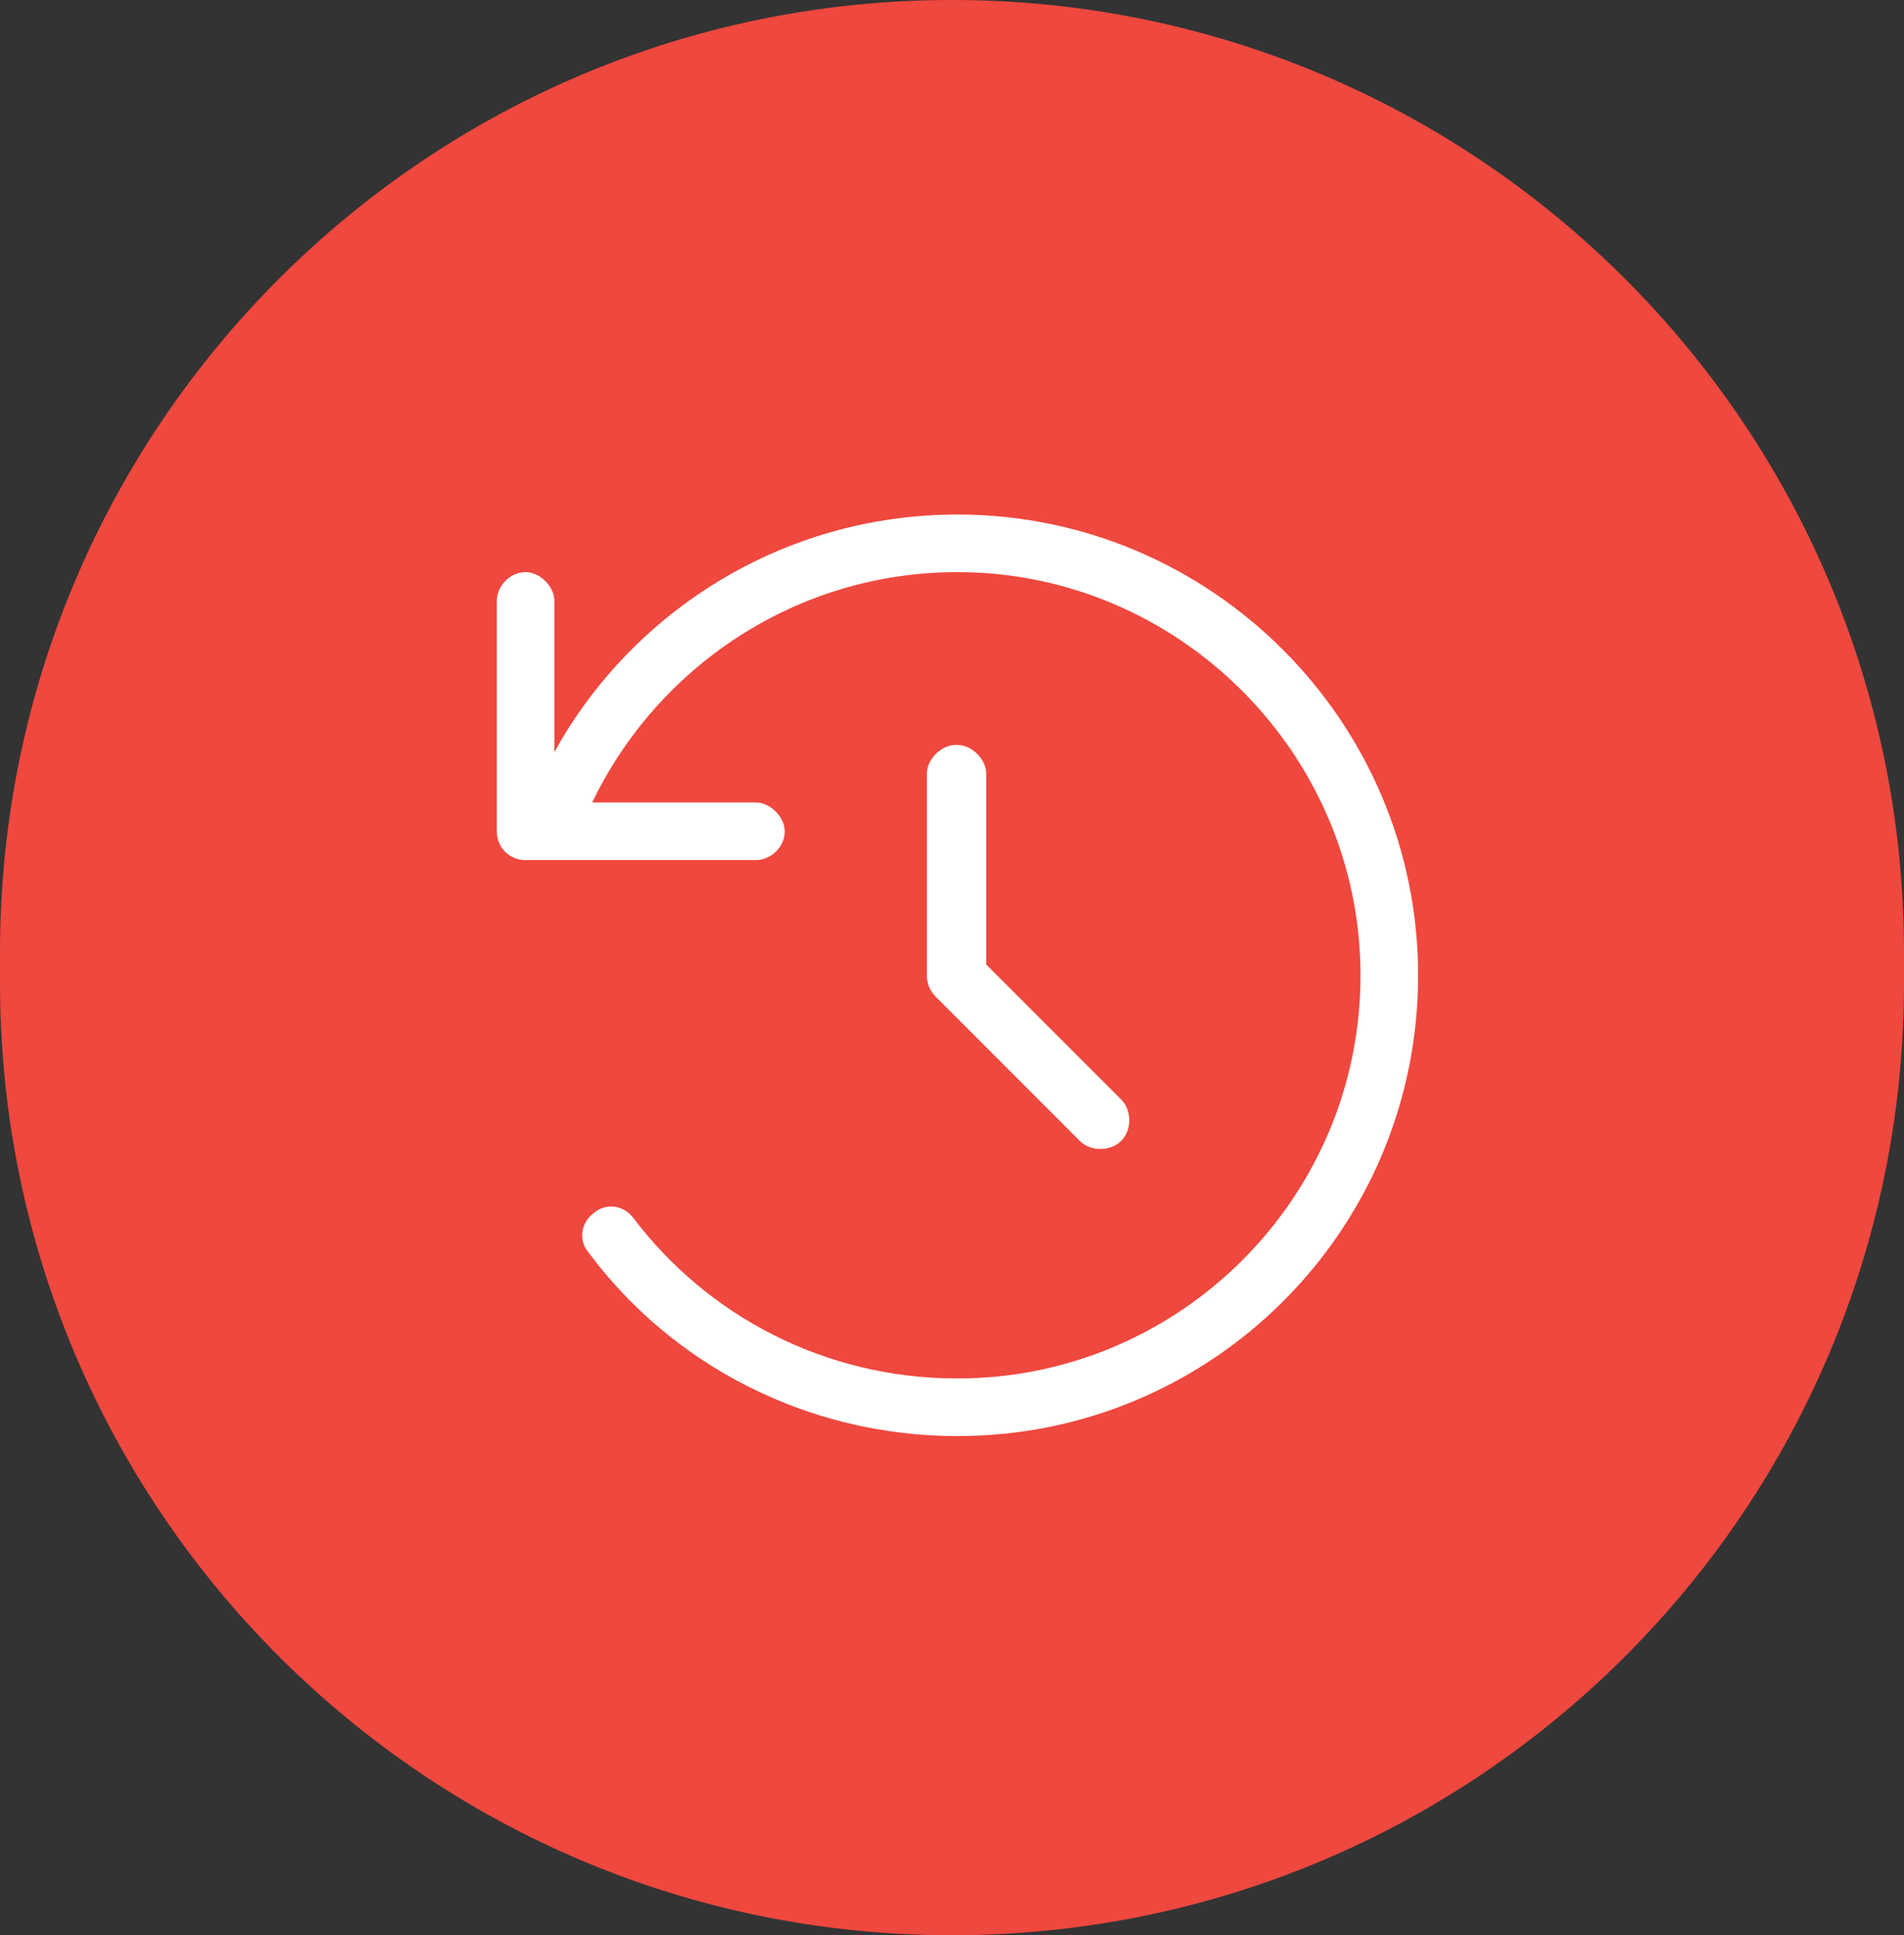
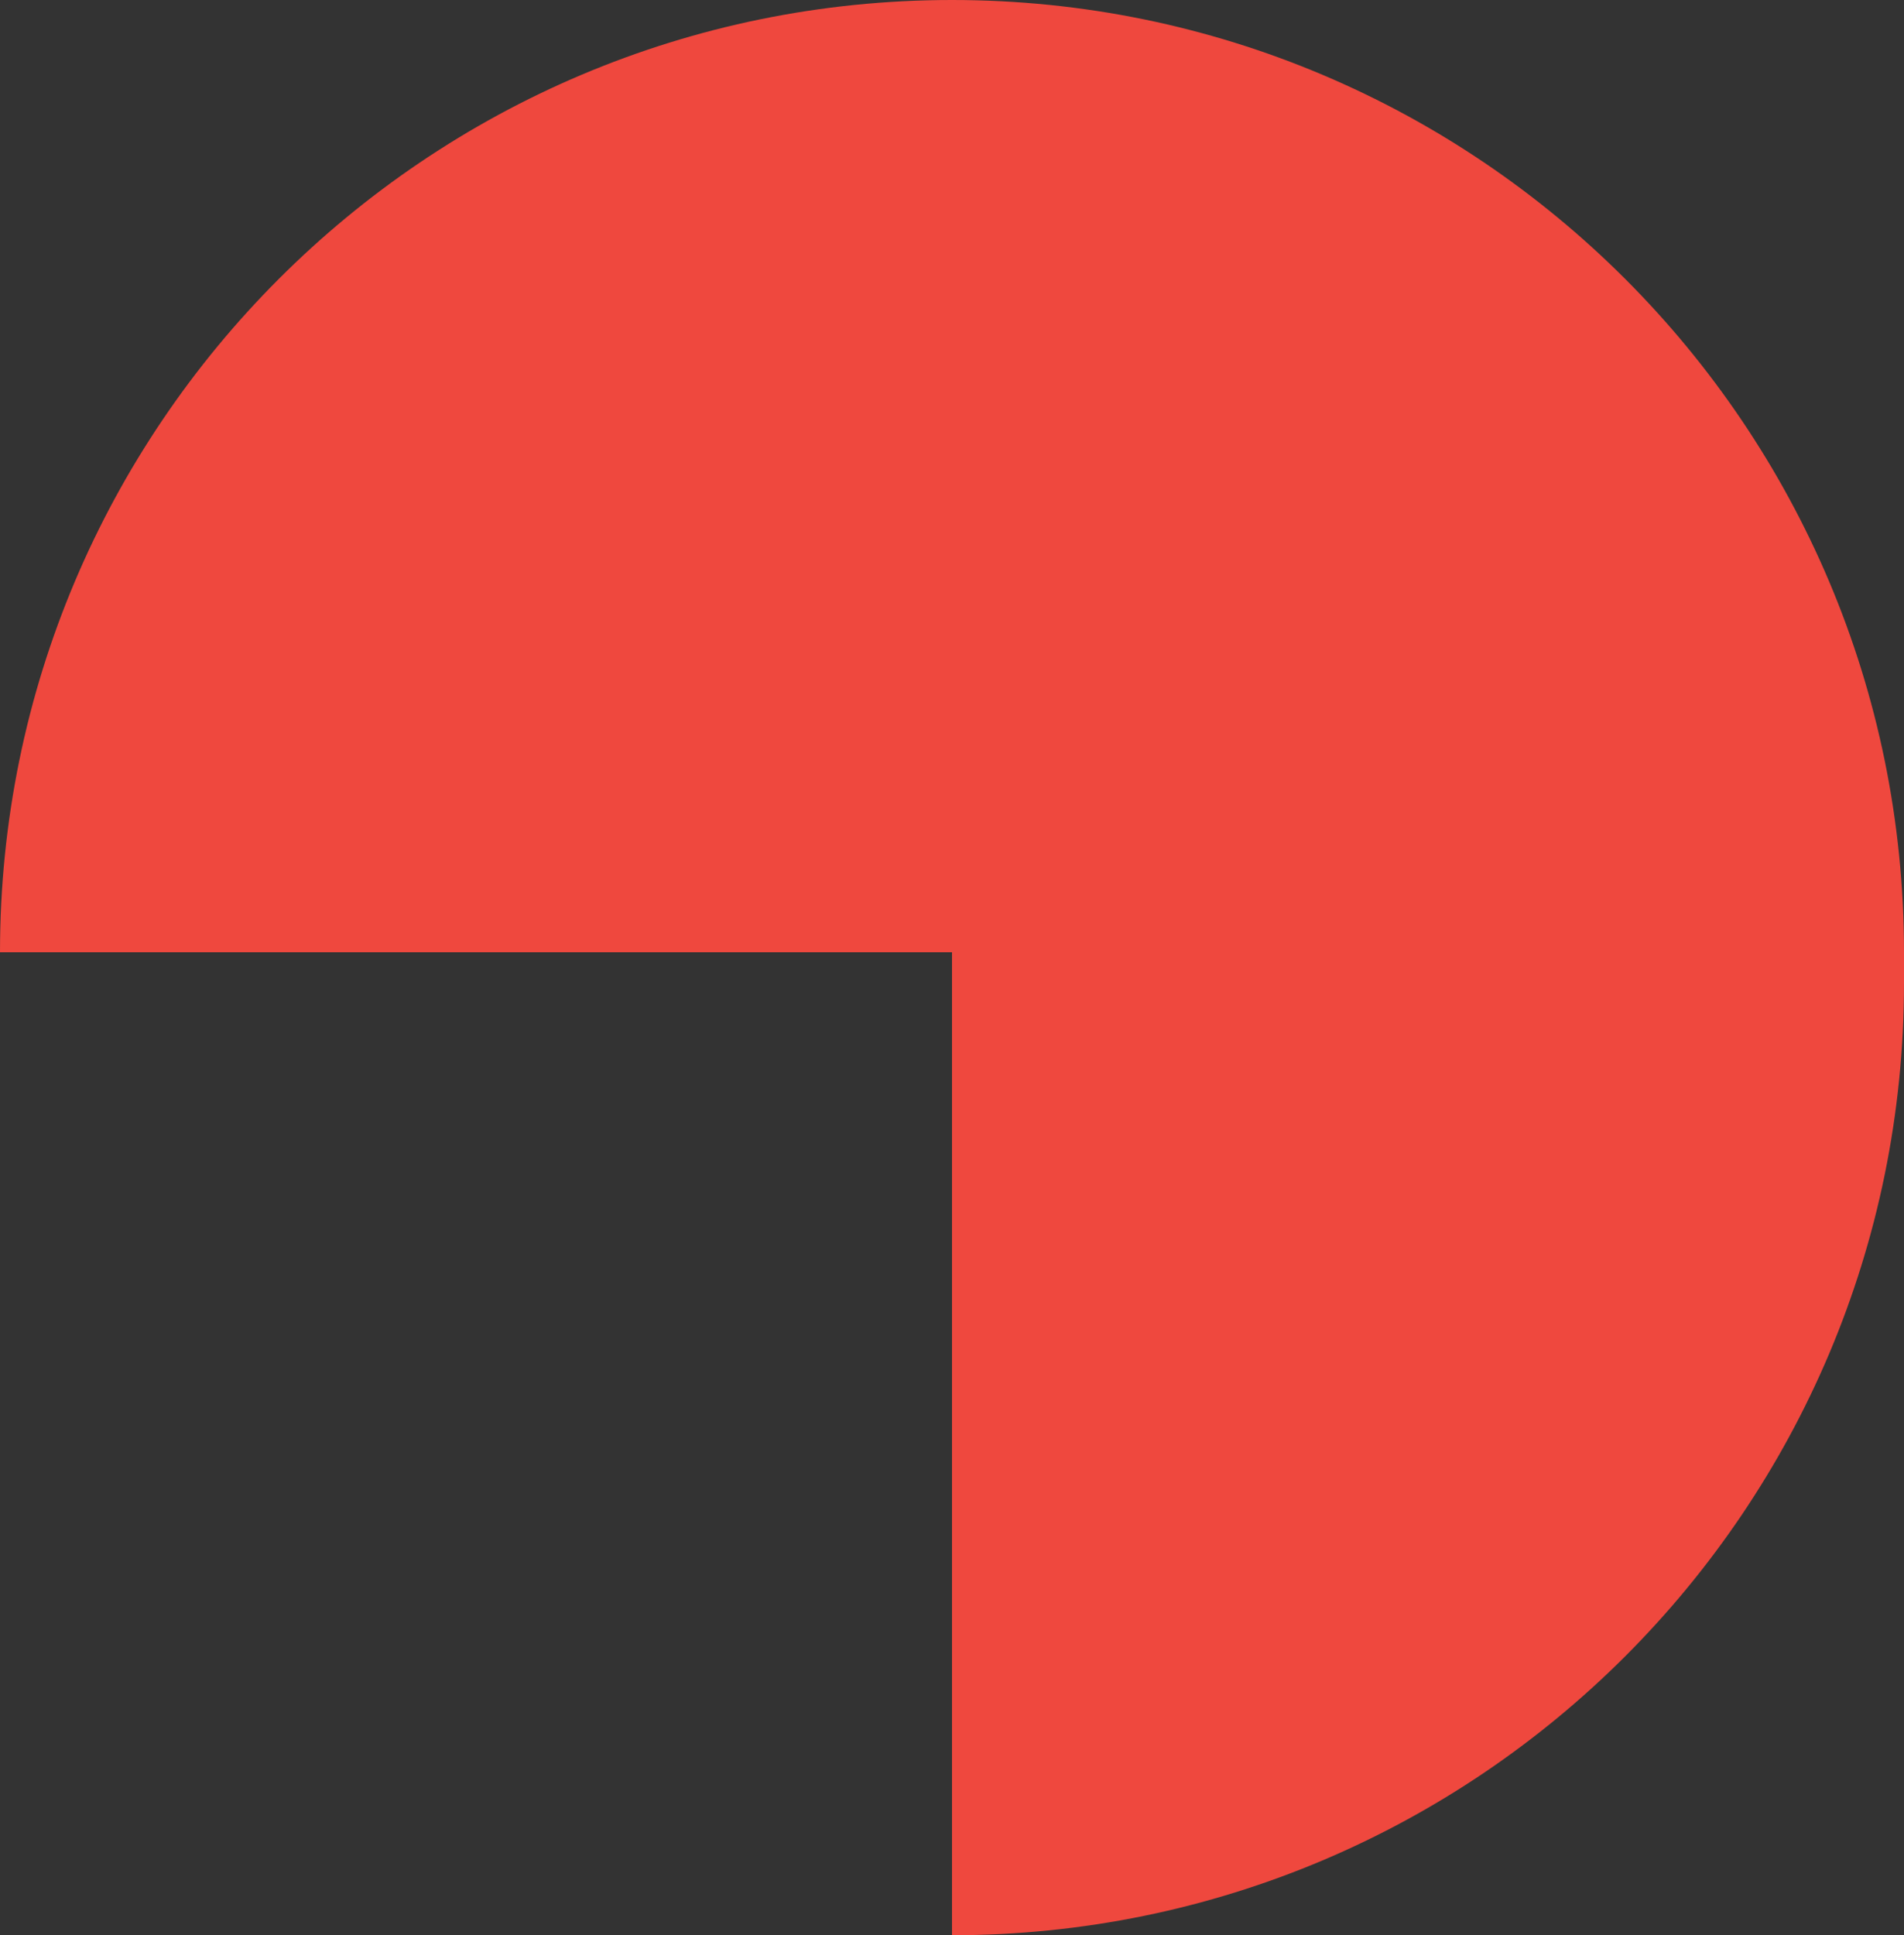
<svg xmlns="http://www.w3.org/2000/svg" width="62" height="63" viewBox="0 0 62 63" fill="none">
  <rect x="0" y="0" width="62" height="63" fill="#333333" stroke="none" />
-   <path d="M0 31C0 13.879 13.879 0 31 0C48.121 0 62 13.879 62 31V32C62 49.121 48.121 63 31 63C13.879 63 0 49.121 0 32V31Z" fill="#EF483E" />
-   <path d="M31.178 16.75C39.44 16.75 46.178 23.488 46.178 31.75C46.178 40.07 39.44 46.75 31.178 46.75C26.256 46.75 21.861 44.406 19.166 40.773C18.814 40.363 18.932 39.777 19.342 39.484C19.752 39.133 20.338 39.25 20.631 39.66C23.033 42.824 26.842 44.875 31.178 44.875C38.385 44.875 44.303 39.016 44.303 31.75C44.303 24.543 38.385 18.625 31.178 18.625C25.904 18.625 21.393 21.73 19.283 26.125H24.615C25.084 26.125 25.553 26.594 25.553 27.062C25.553 27.59 25.084 28 24.615 28H17.115C16.588 28 16.178 27.59 16.178 27.062V19.562C16.178 19.094 16.588 18.625 17.115 18.625C17.584 18.625 18.053 19.094 18.053 19.562V24.484C20.572 19.914 25.494 16.75 31.178 16.75ZM31.178 24.25C31.646 24.25 32.115 24.719 32.115 25.188V31.398L36.51 35.793C36.861 36.145 36.861 36.789 36.51 37.141C36.158 37.492 35.514 37.492 35.162 37.141L30.475 32.453C30.299 32.277 30.182 32.043 30.182 31.75V25.188C30.182 24.719 30.65 24.25 31.119 24.25H31.178Z" fill="white" />
+   <path d="M0 31C0 13.879 13.879 0 31 0C48.121 0 62 13.879 62 31V32C62 49.121 48.121 63 31 63V31Z" fill="#EF483E" />
</svg>